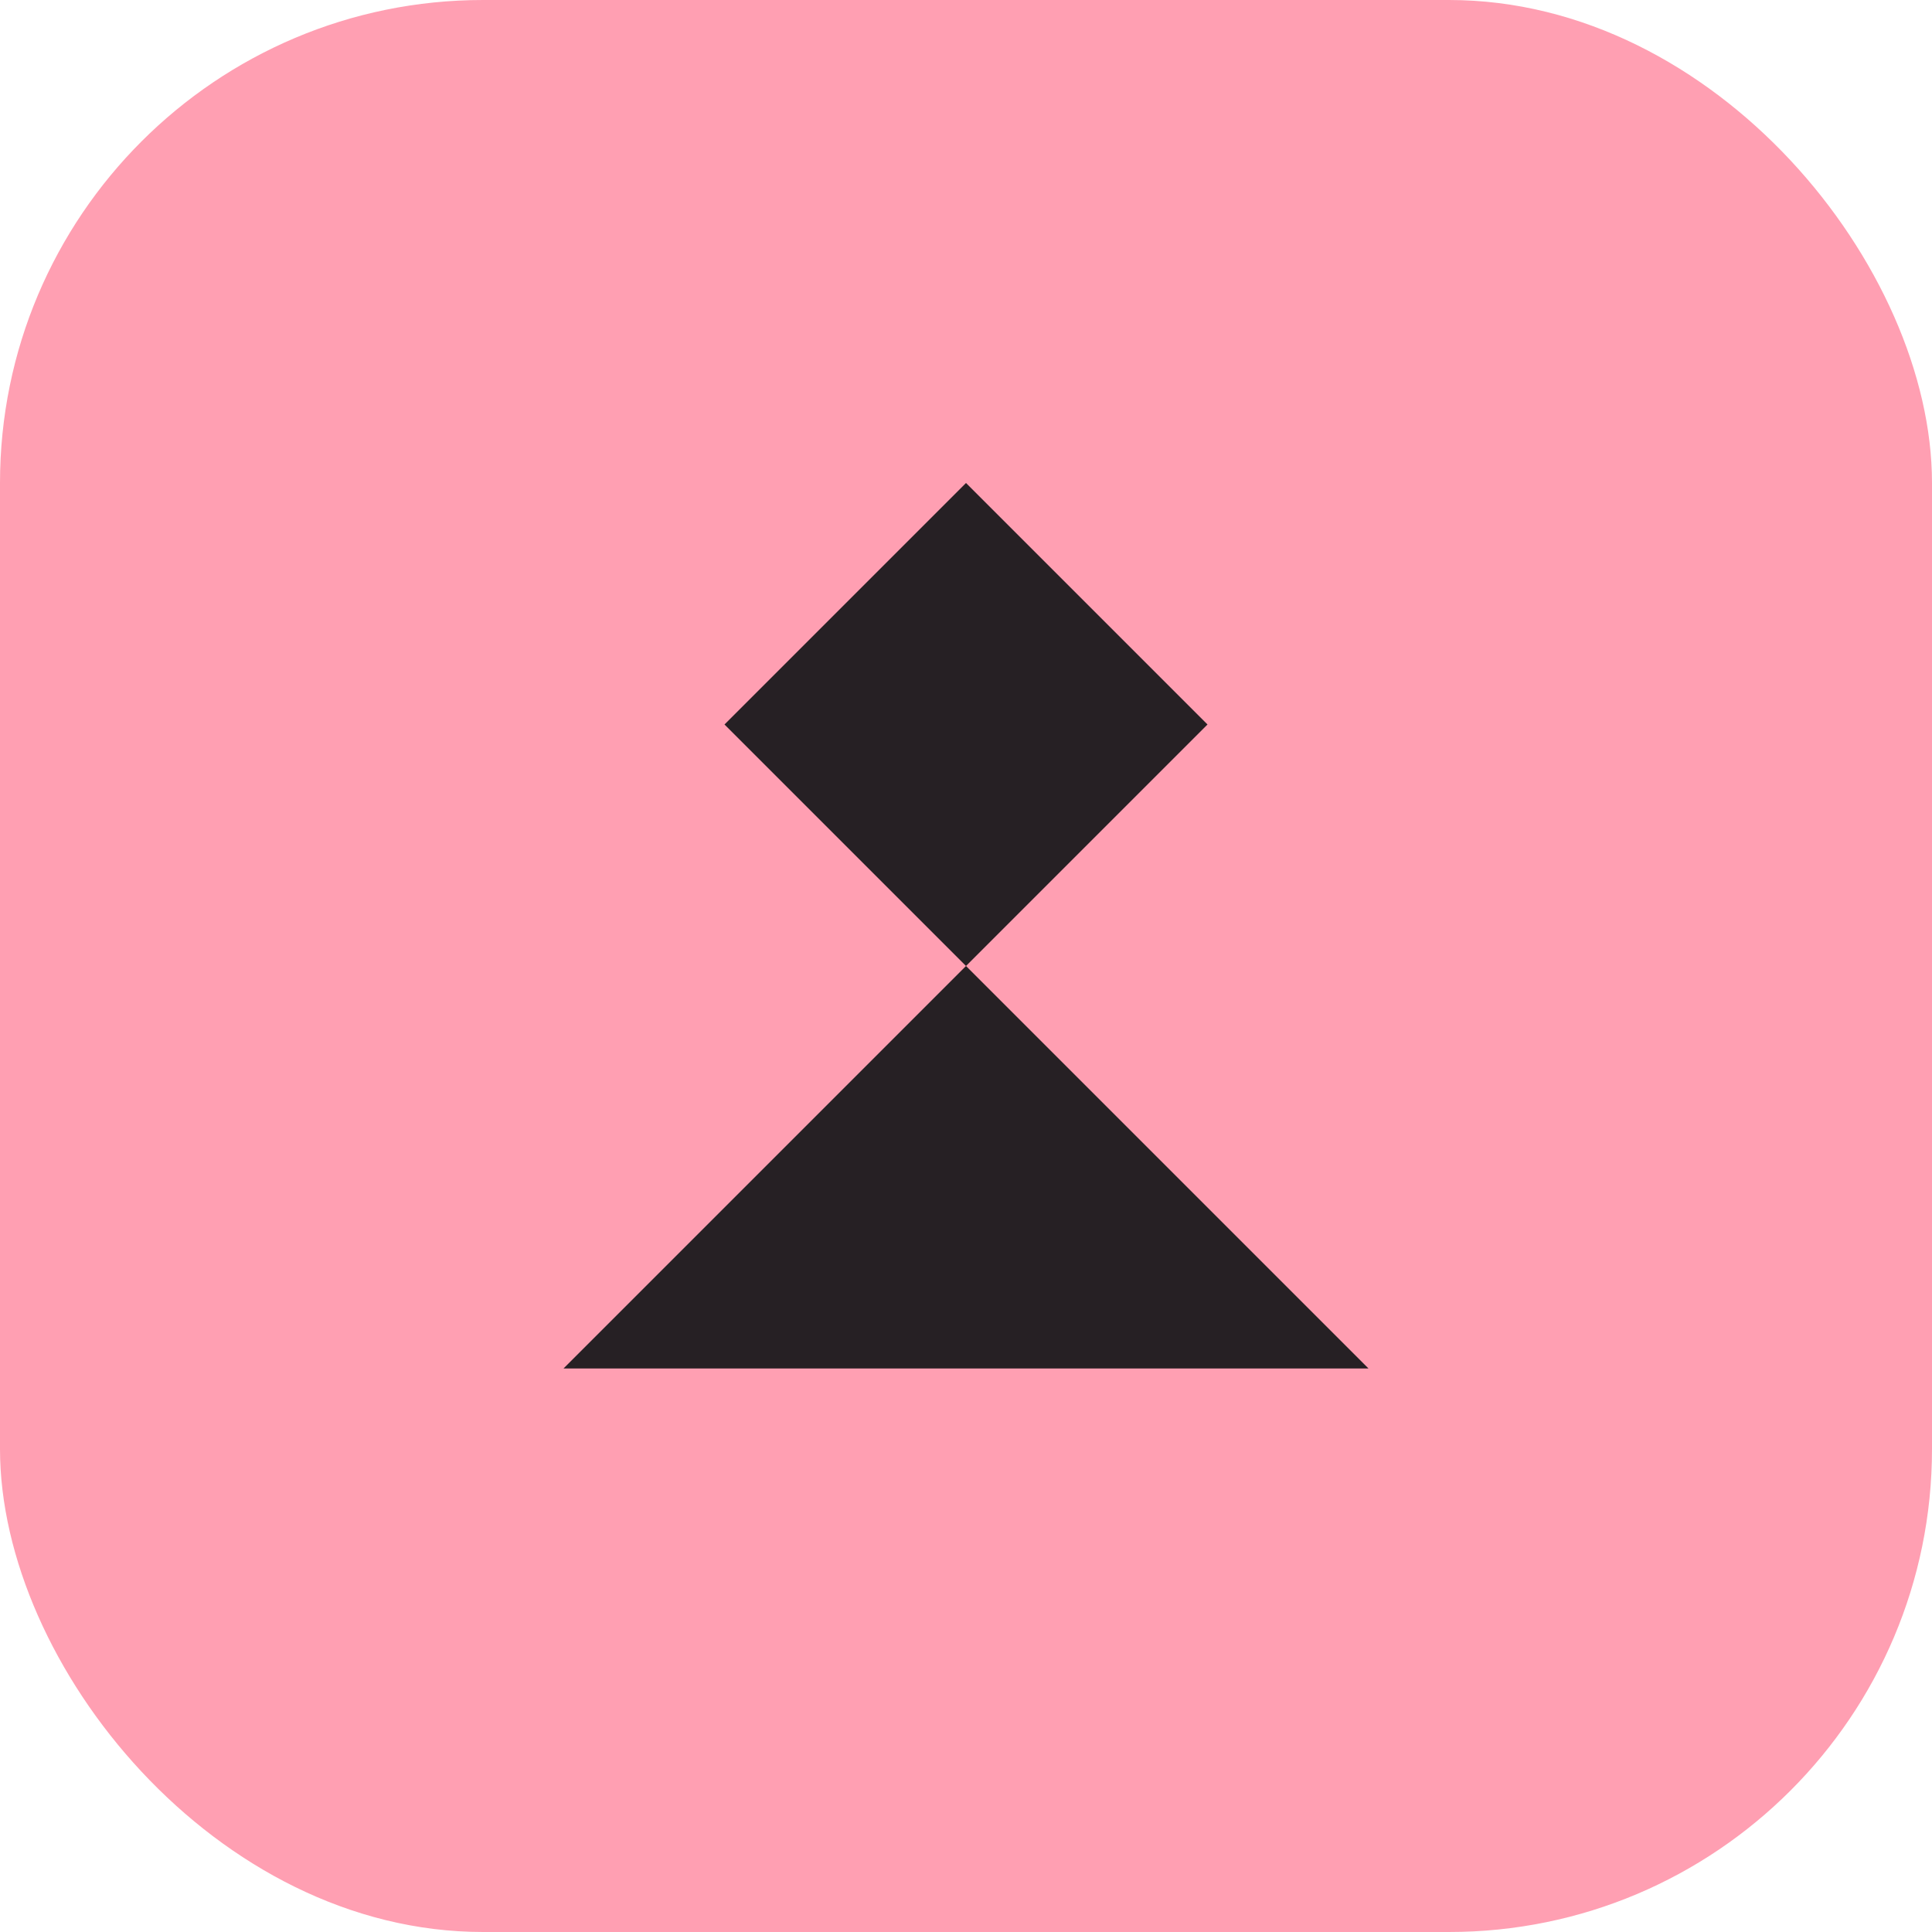
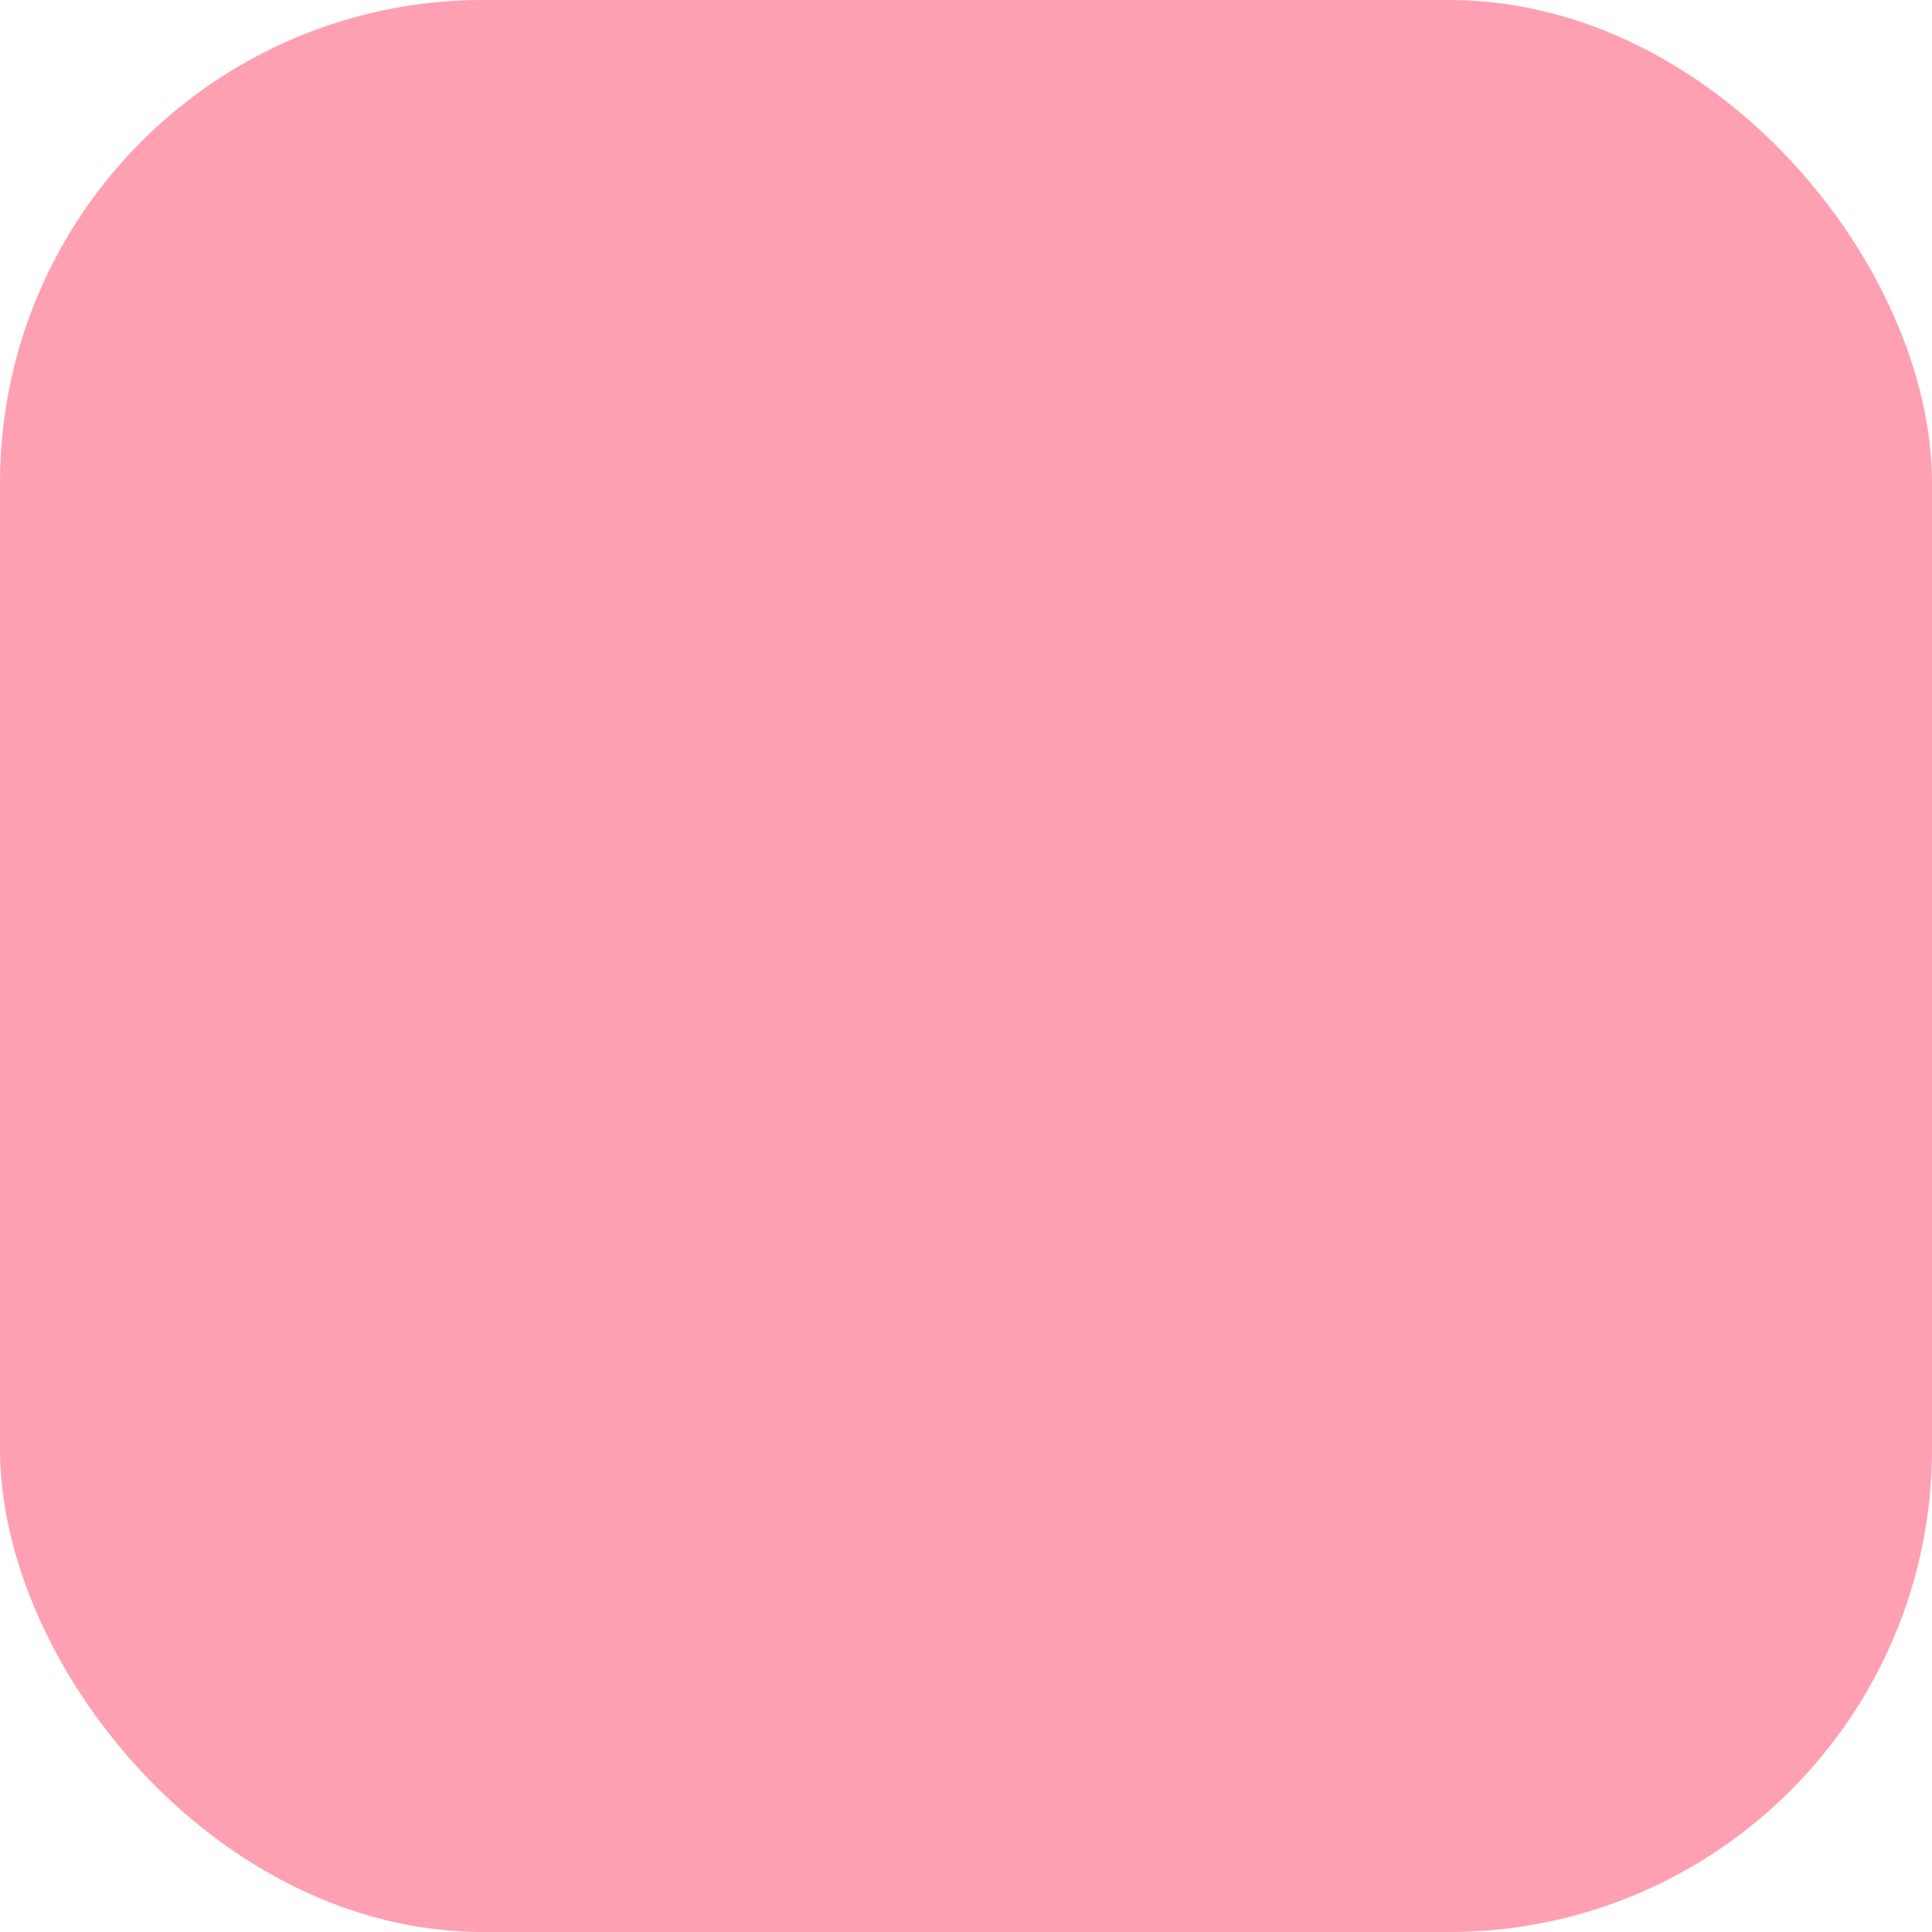
<svg xmlns="http://www.w3.org/2000/svg" width="48" height="48" viewBox="0 0 48 48">
  <rect width="48" height="48" rx="12" fill="#ff9fb2" />
-   <path d="M24 12l6 6-6 6-6-6 6-6zm0 12l10 10H14L24 24z" fill="#0F1216" fill-opacity=".9" />
</svg>